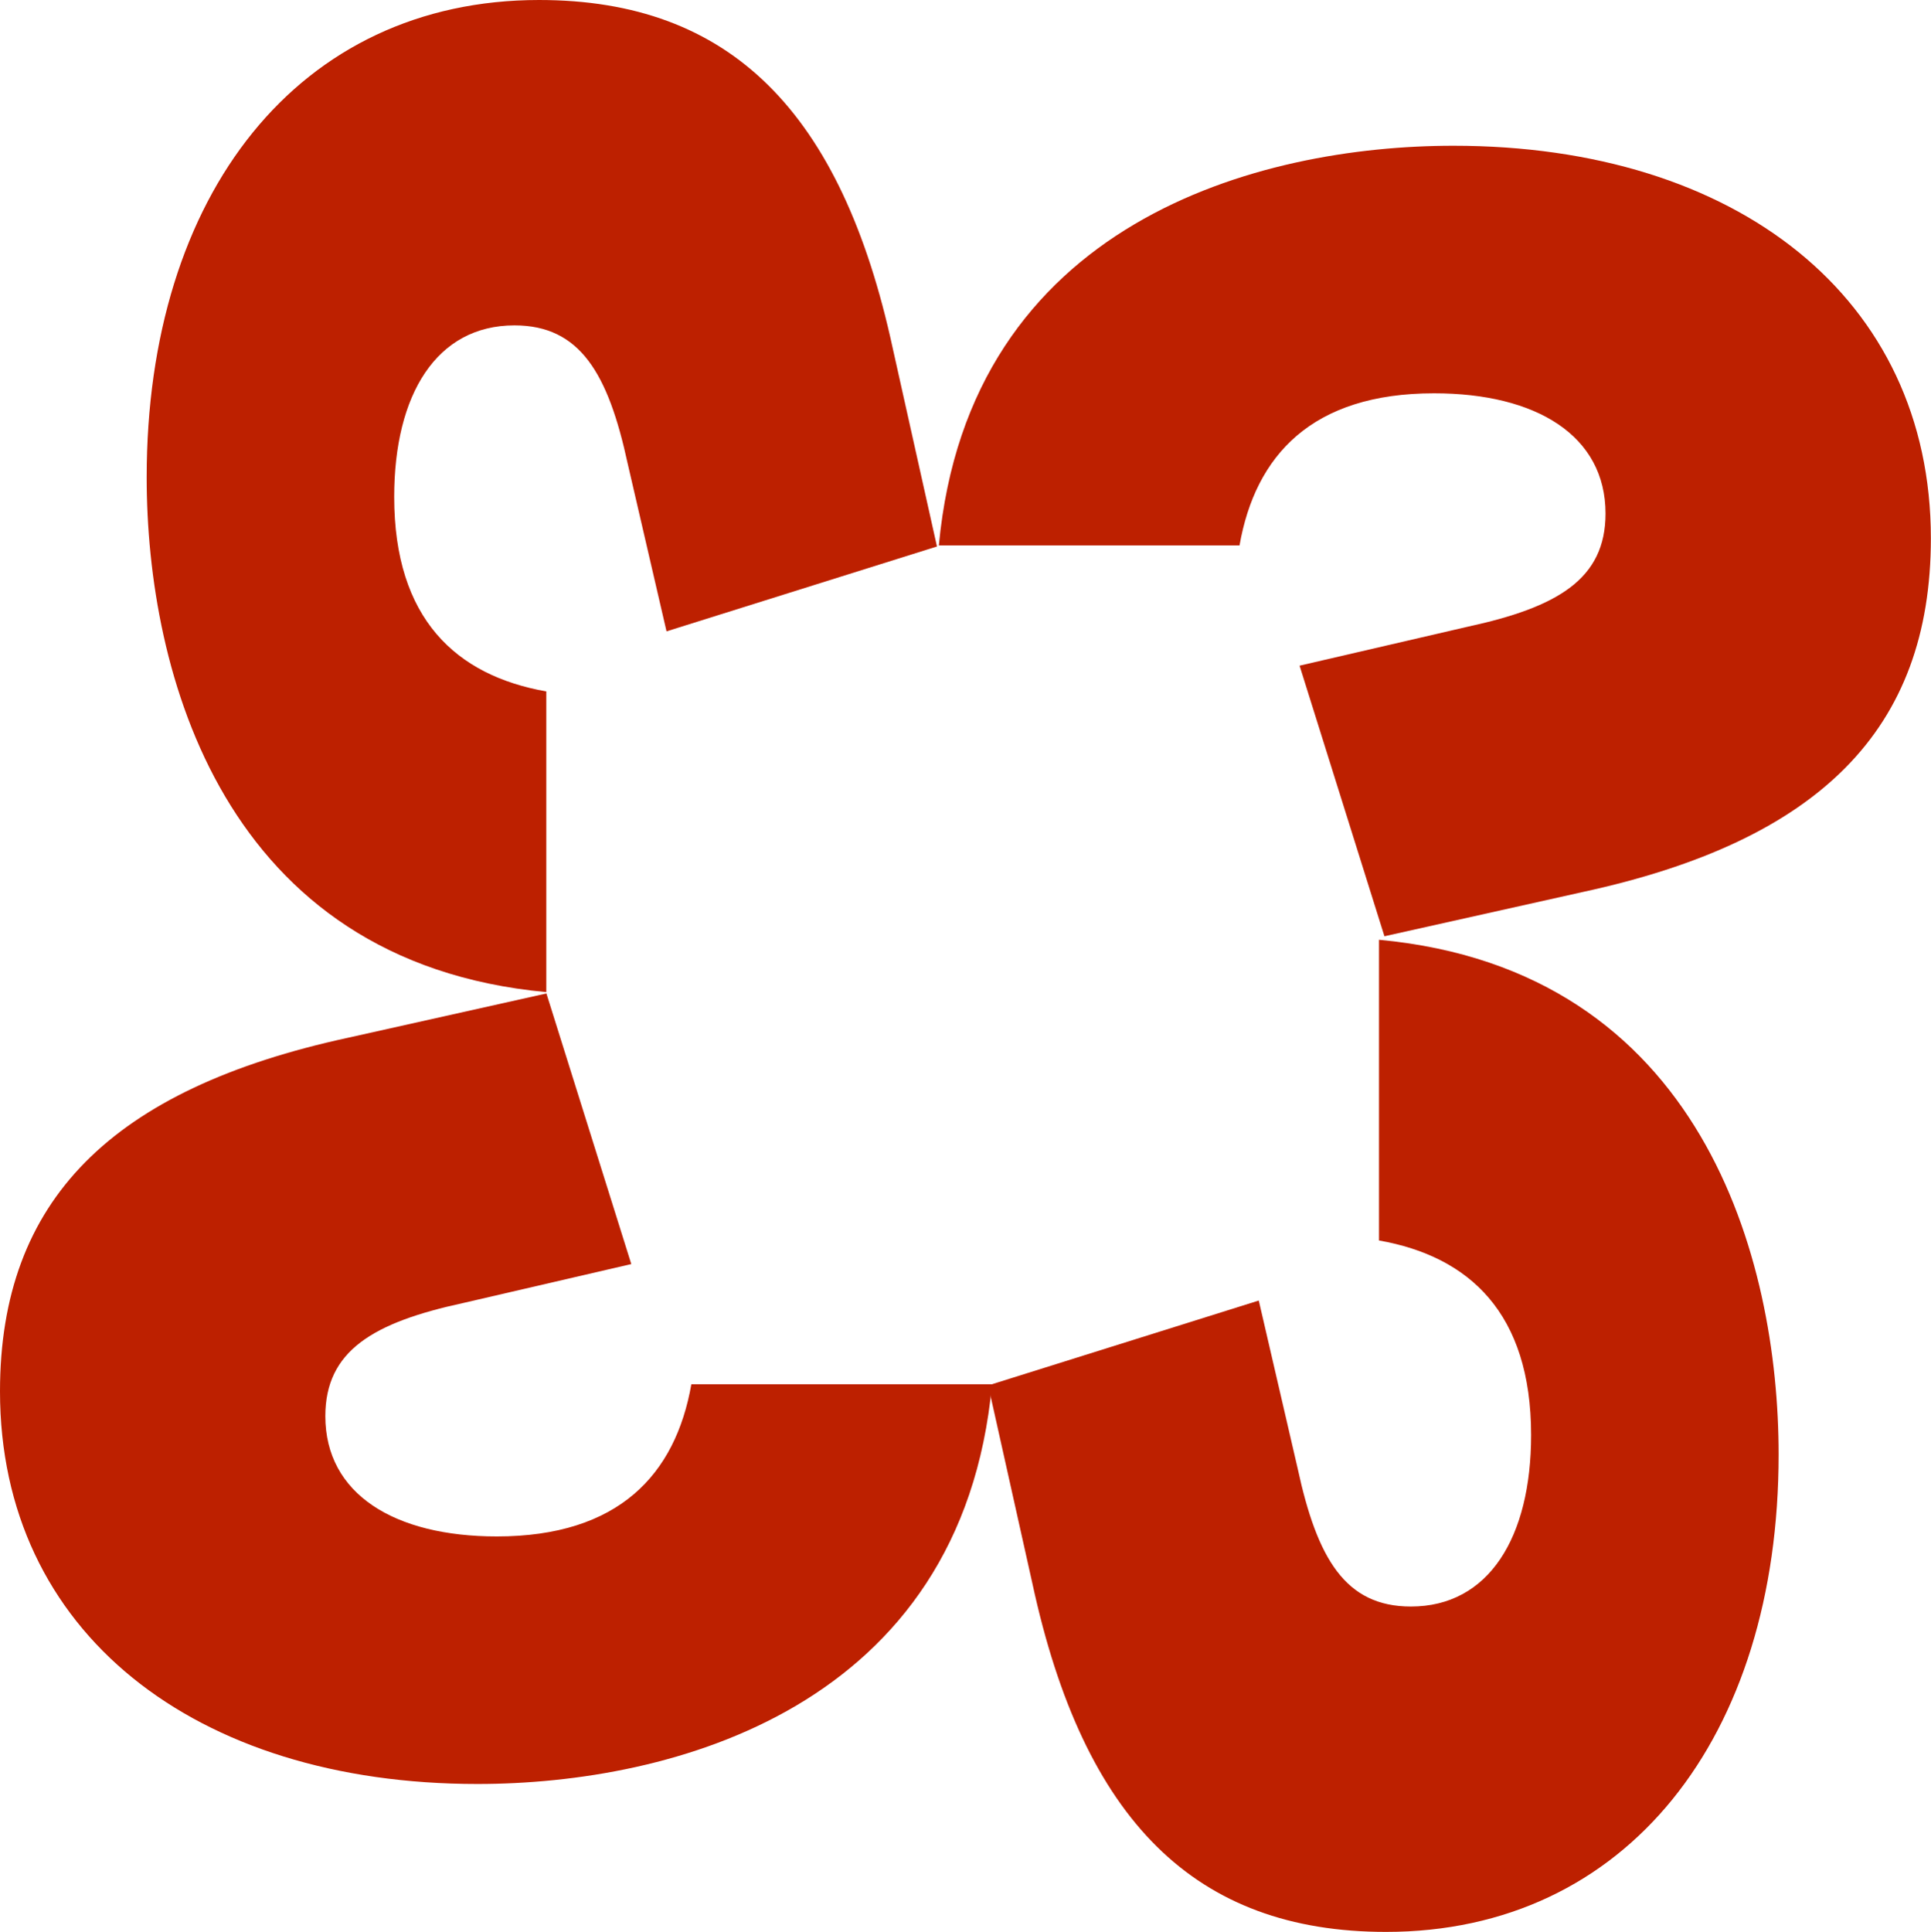
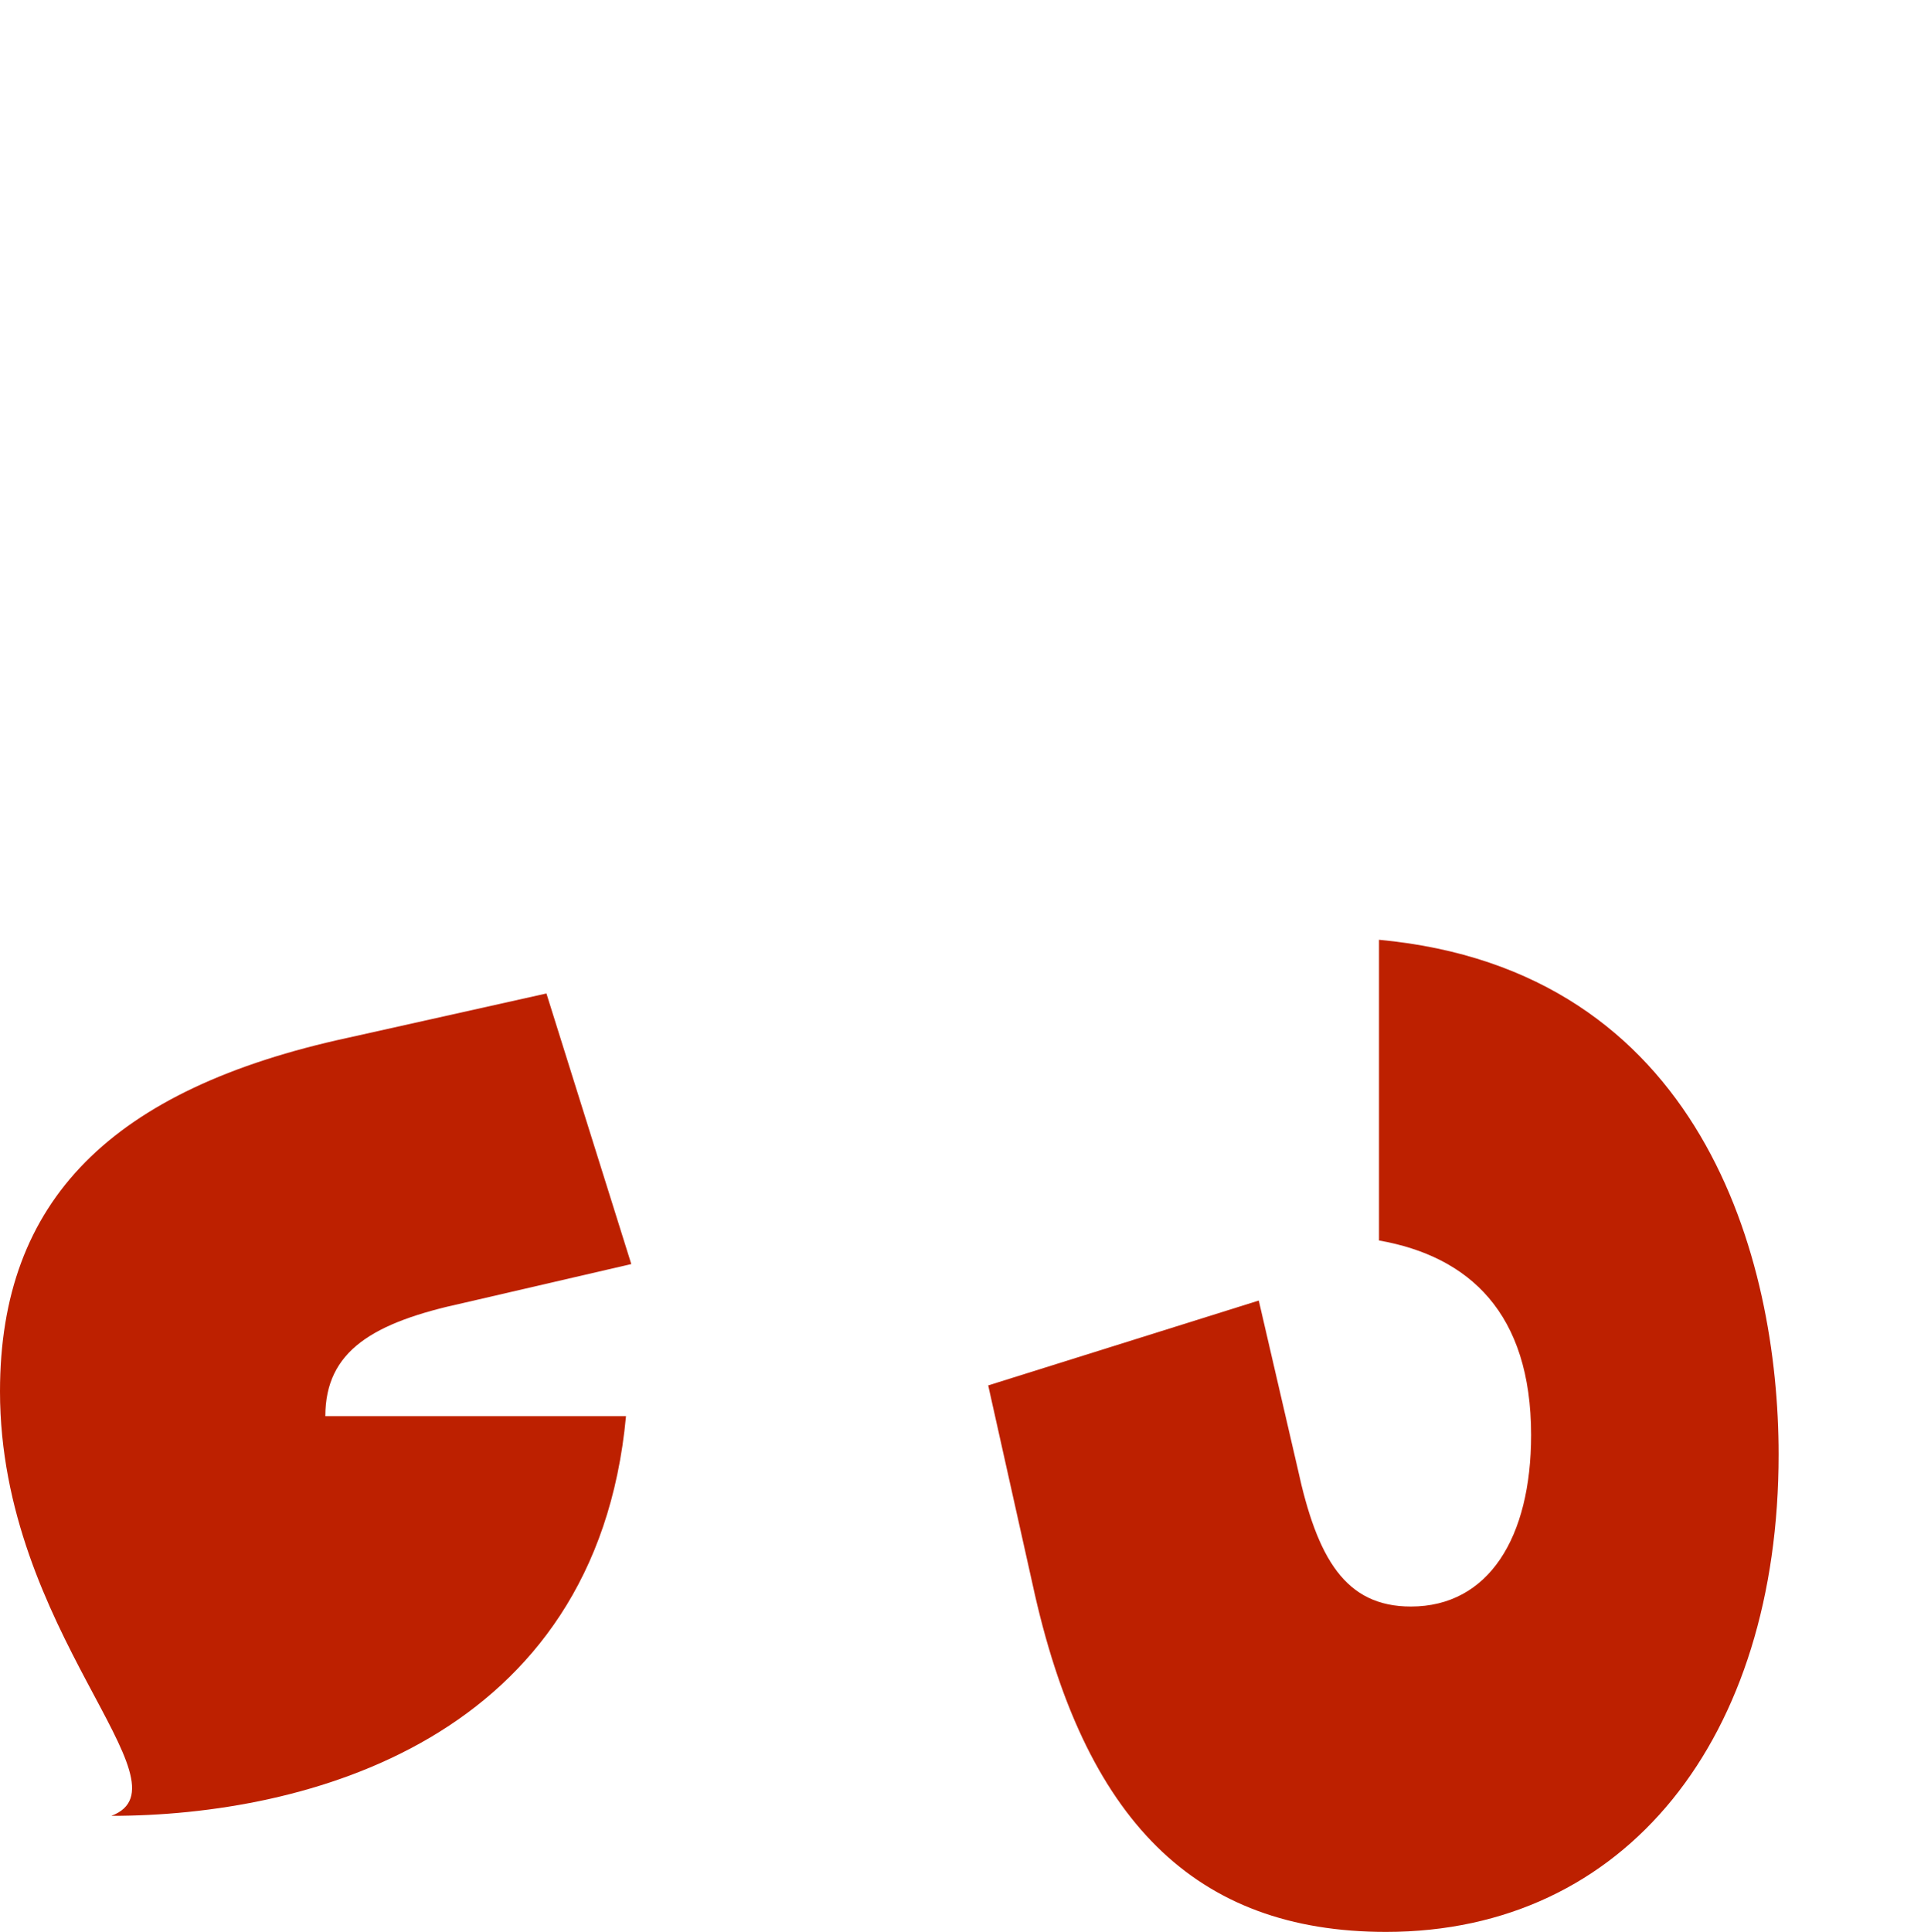
<svg xmlns="http://www.w3.org/2000/svg" data-bbox="0 0 142.44 142.5" viewBox="0 0 142.45 142.5" data-type="color">
  <g>
-     <path d="m95.87 49.1 12.39-2.87c6.65-1.44 10.18-3.52 10.18-8.35 0-5.74-5.09-8.87-12.65-8.87-9 0-13.18 4.57-14.35 11.22H69.26c2.22-23.87 23.61-29.48 37.96-29.48 20.87 0 35.22 11.22 35.22 28.96 0 14.09-8.22 22.31-25.7 26.09l-14.61 3.26" fill="#bd2000" data-color="1" />
-     <path d="M49.17 46.57 46.3 34.18C44.86 27.53 42.78 24 37.95 24c-5.74 0-8.87 5.09-8.87 12.65 0 9 4.57 13.18 11.22 14.35v22.18c-23.87-2.22-29.48-23.61-29.48-37.96C10.81 14.35 22.03 0 39.77 0c14.09 0 22.31 8.22 26.09 25.7l3.26 14.61" fill="#bd2000" data-color="1" />
-     <path d="m46.57 93.24-12.39 2.87C27.53 97.55 24 99.63 24 104.46c0 5.74 5.09 8.87 12.65 8.87 9 0 13.18-4.57 14.35-11.22h22.18c-2.22 23.87-23.61 29.48-37.96 29.48C14.35 131.59 0 120.37 0 102.63c0-14.09 8.22-22.31 25.7-26.09l14.61-3.26" fill="#bd2000" data-color="1" />
+     <path d="m46.57 93.24-12.39 2.87C27.53 97.55 24 99.63 24 104.46h22.18c-2.22 23.87-23.61 29.48-37.96 29.48C14.35 131.59 0 120.37 0 102.63c0-14.09 8.22-22.31 25.7-26.09l14.61-3.26" fill="#bd2000" data-color="1" />
    <path d="m92.86 95.93 2.87 12.39c1.44 6.65 3.52 10.18 8.35 10.18 5.74 0 8.87-5.09 8.87-12.65 0-9-4.57-13.18-11.22-14.35V69.32c23.87 2.22 29.48 23.61 29.48 37.96 0 20.87-11.22 35.22-28.96 35.22-14.09 0-22.31-8.22-26.09-25.7l-3.26-14.61" fill="#bd2000" data-color="1" />
  </g>
</svg>